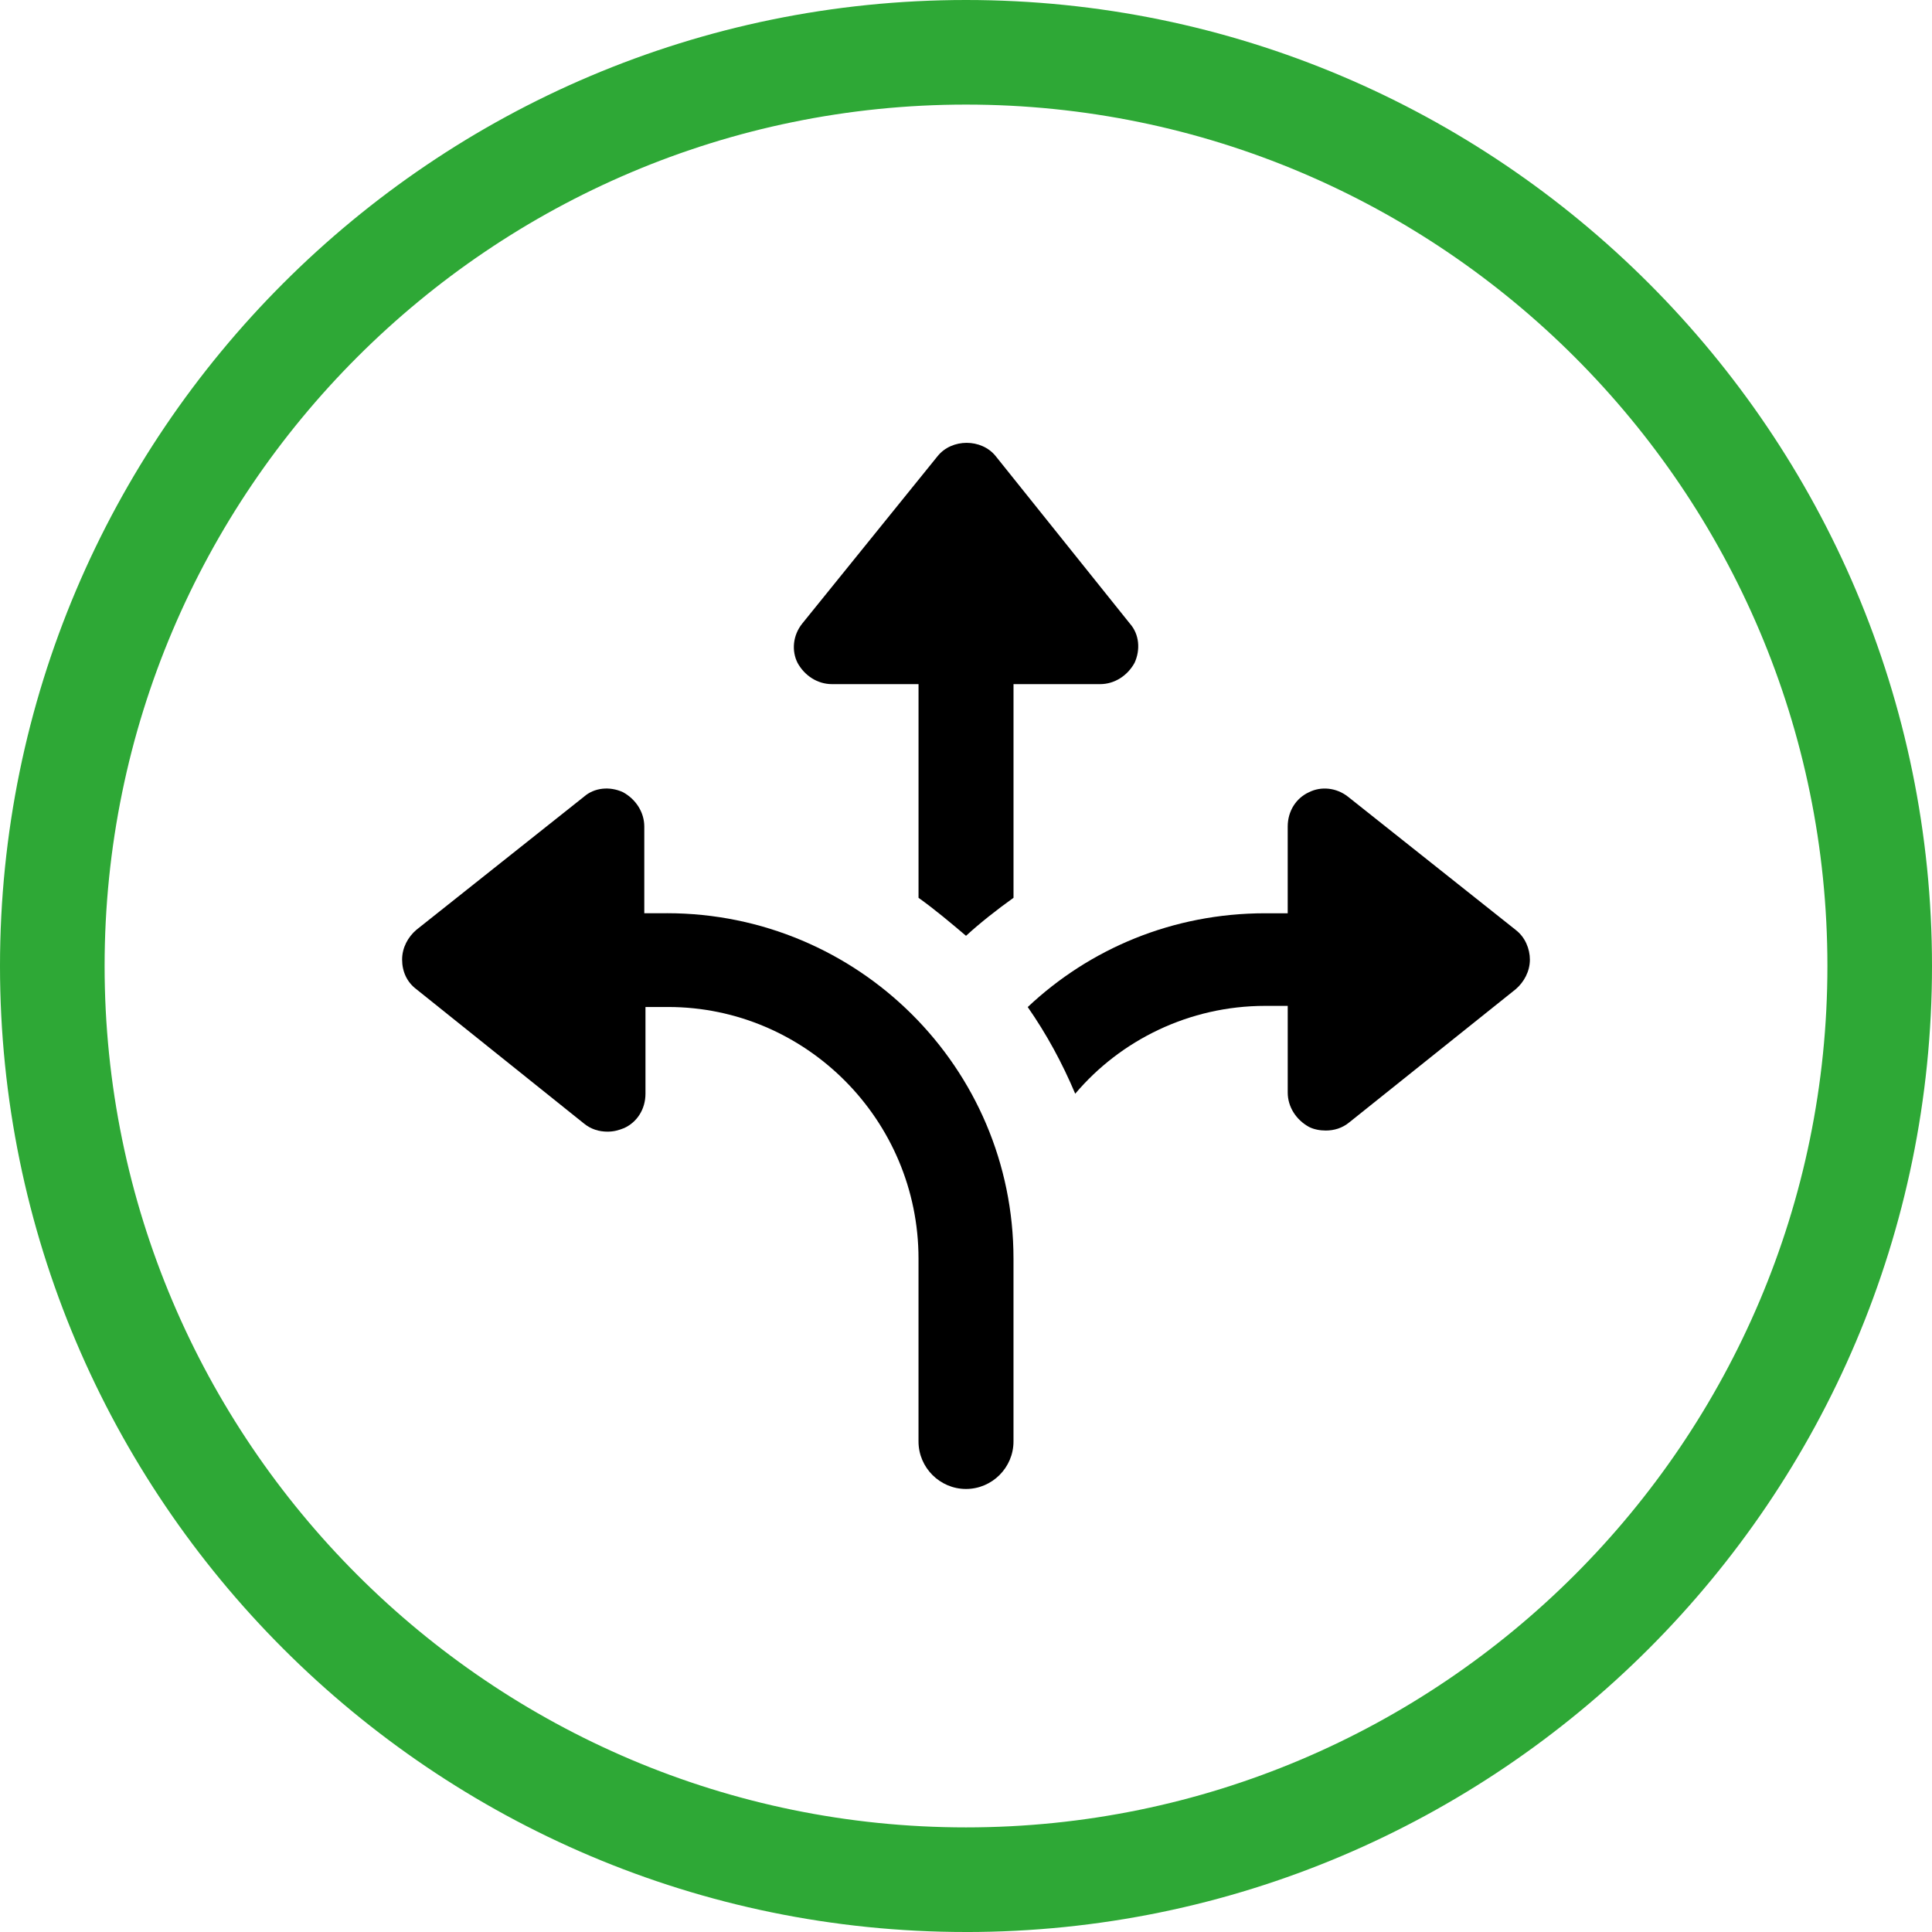
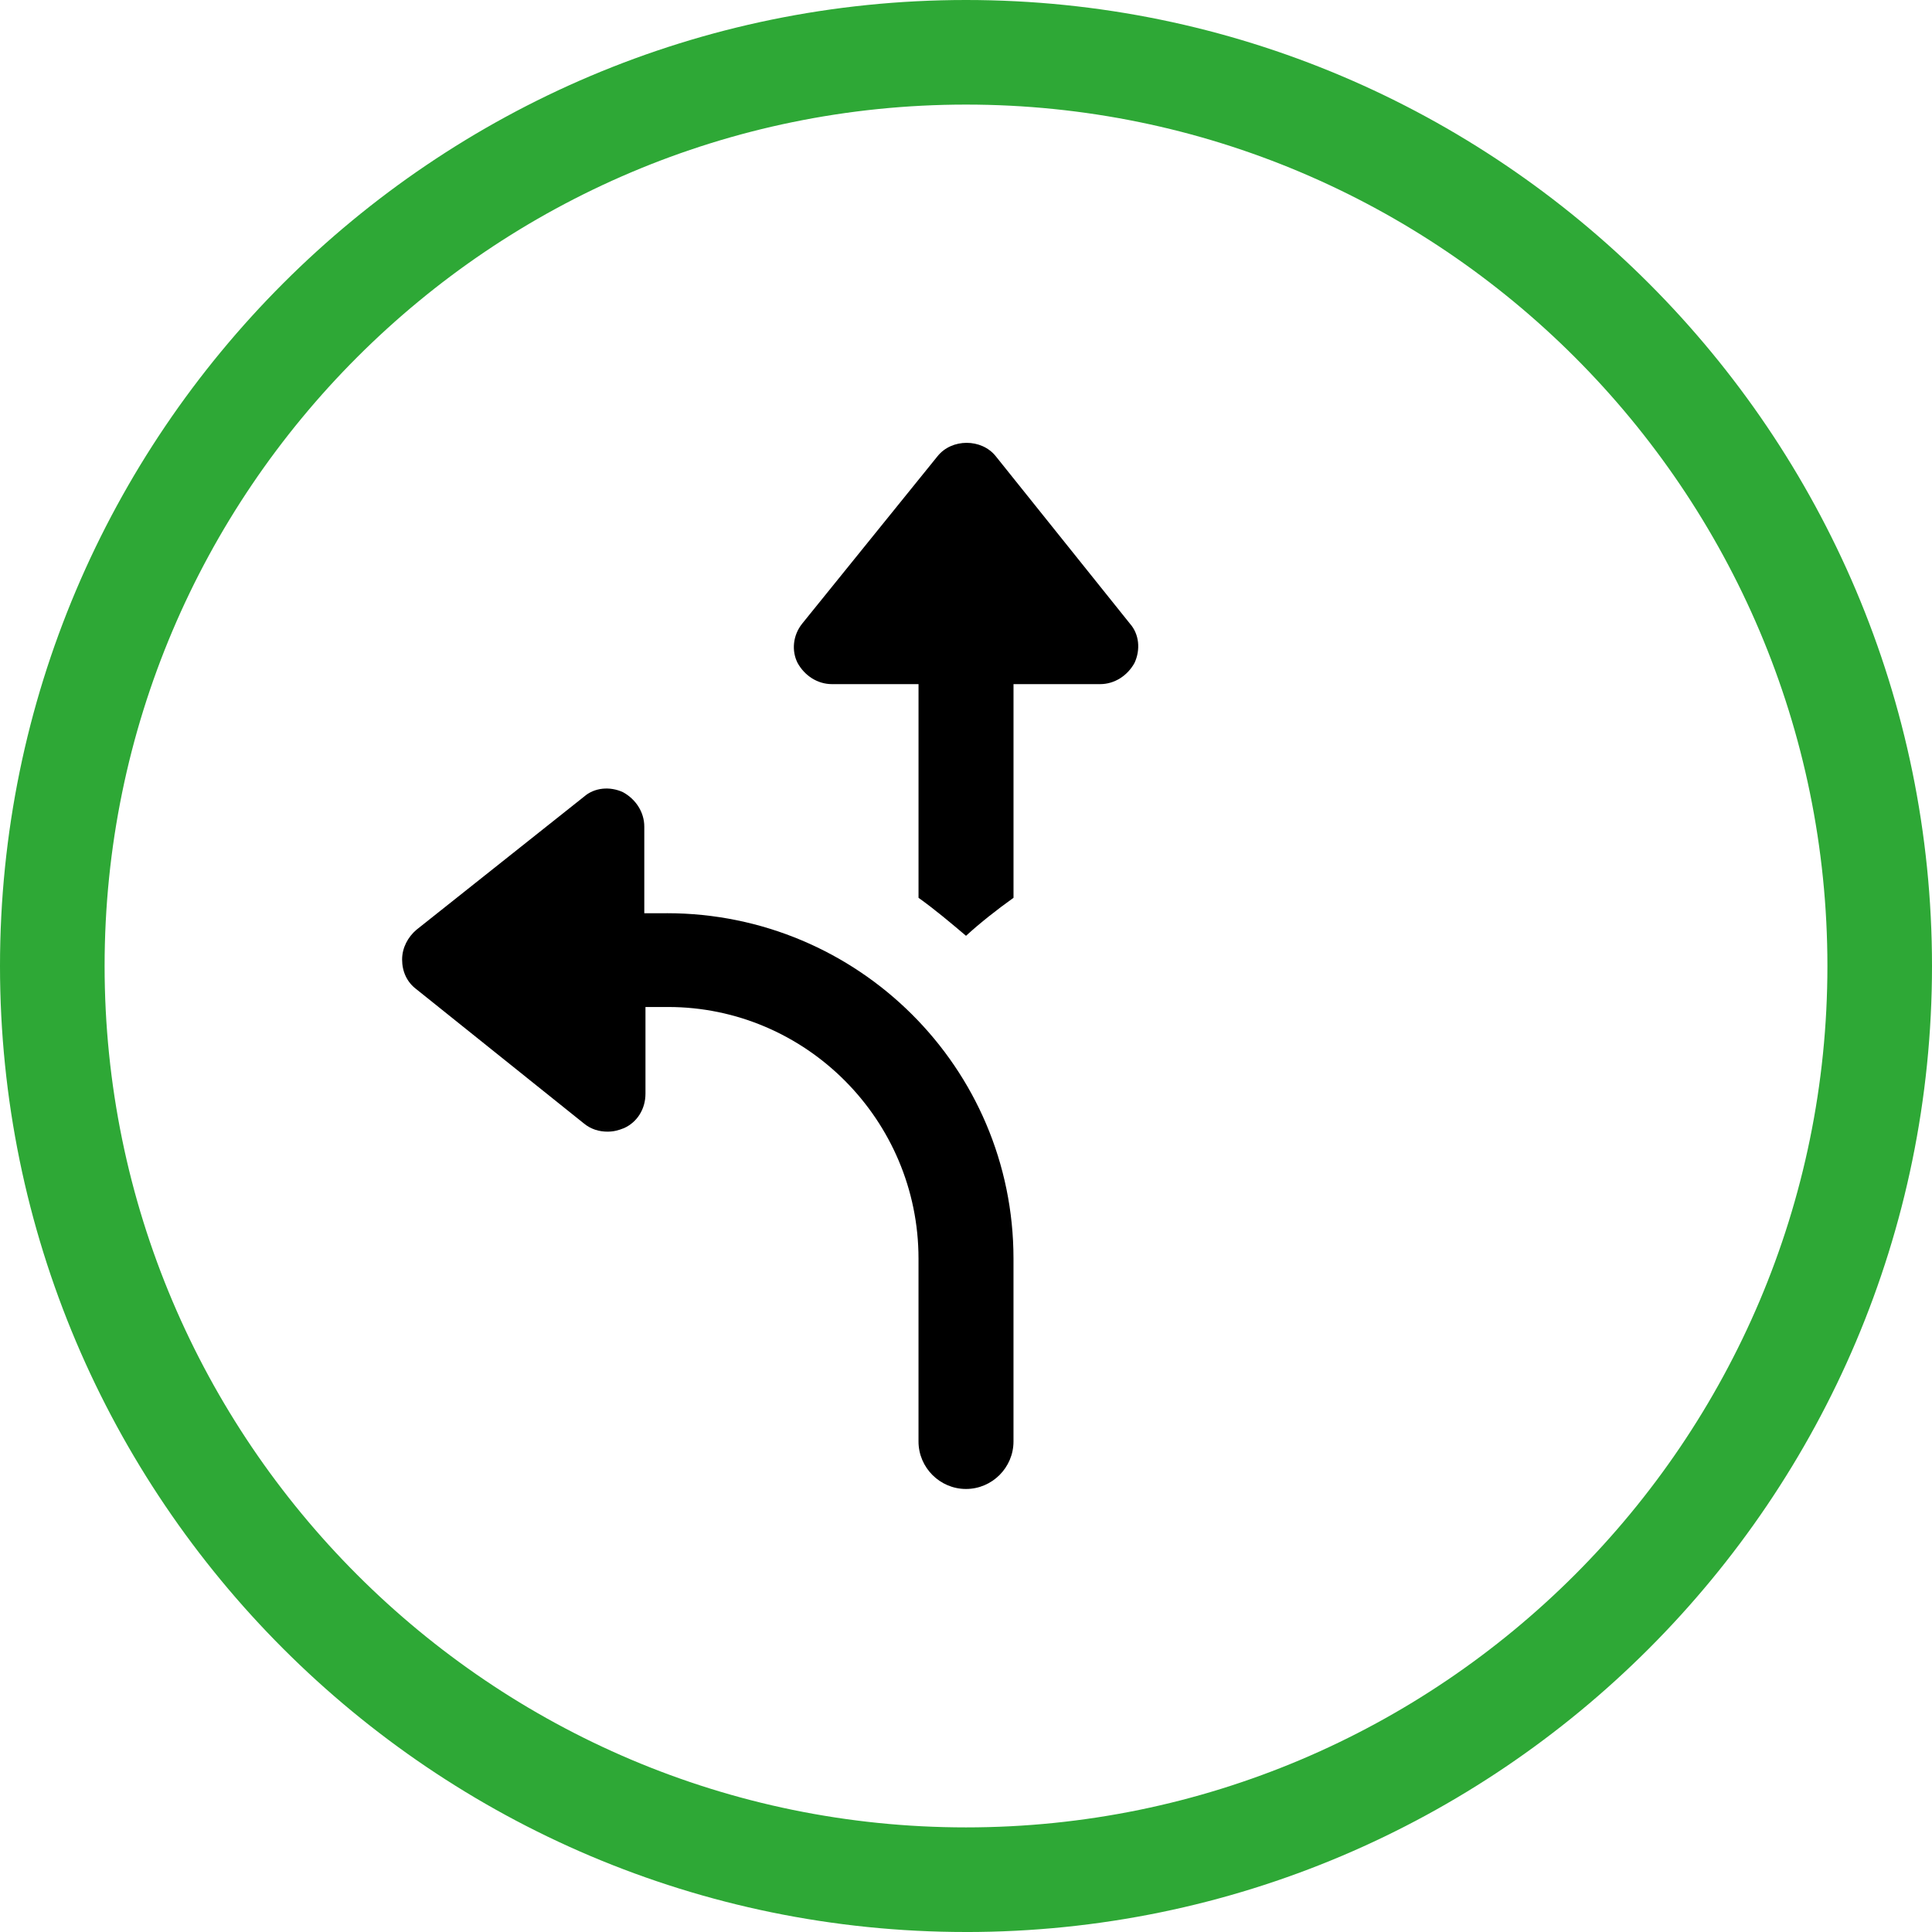
<svg xmlns="http://www.w3.org/2000/svg" id="Layer_1" viewBox="0 0 1080.08 1080.09">
  <defs>
    <style>
      .cls-1 {
        fill: #2ea836;
      }
    </style>
  </defs>
  <path class="cls-1" d="M540.04,1080.08C242.26,1080.08,0,837.82,0,540.04S242.26,0,540.04,0s540.04,242.26,540.04,540.04-242.26,540.05-540.04,540.05h0ZM540.04,58.47c-265.54,0-481.56,216.03-481.56,481.56s216.03,481.57,481.56,481.57,481.57-216.03,481.57-481.57S805.57,58.47,540.04,58.47Z" />
  <g>
    <path d="M465.05,382.46h48.45v119.46c9.29,6.64,17.92,13.94,26.55,21.24,7.96-7.3,17.26-14.6,26.55-21.24v-119.46h48.45c7.96,0,15.26-4.65,19.25-11.95,3.32-7.3,2.65-15.93-2.65-21.9l-74.99-93.58c-7.96-9.95-24.56-9.95-32.52,0l-75.66,93.58c-5.31,6.64-5.97,15.26-2.65,21.9,3.98,7.3,11.28,11.95,19.25,11.95h-.03Z" />
    <path d="M372.8,510.55h-12.61v-48.45c0-7.96-4.65-15.26-11.95-19.25-7.3-3.32-15.93-2.65-21.9,2.65l-93.58,74.33c-4.65,3.98-7.96,9.95-7.96,16.59s2.65,12.61,7.96,16.59l93.58,74.99c3.98,3.32,8.63,4.65,13.27,4.65,3.32,0,5.97-.66,9.29-1.99,7.3-3.32,11.95-10.62,11.95-19.25v-48.45h12.61c76.99,0,140.03,63.05,140.03,140.7v102.2c0,14.6,11.95,26.55,26.55,26.55s26.55-11.95,26.55-26.55v-102.2c0-106.85-86.94-193.13-193.79-193.13v.02Z" />
-     <path d="M847.32,519.84l-93.58-74.33c-6.64-5.31-15.26-5.97-21.9-2.65-7.3,3.32-11.95,10.62-11.95,19.25v48.45h-12.61c-51.77,0-98.22,19.91-132.73,52.43,10.62,15.26,19.25,31.19,26.55,48.45,25.22-29.86,63.71-49.11,106.19-49.11h12.61v48.45c0,7.96,4.65,15.26,11.95,19.25,2.65,1.33,5.97,1.99,9.29,1.99,4.65,0,9.29-1.33,13.27-4.65l92.91-74.33c4.65-3.98,7.96-9.95,7.96-16.59,0-5.97-2.65-12.61-7.96-16.59v-.02Z" />
  </g>
</svg>